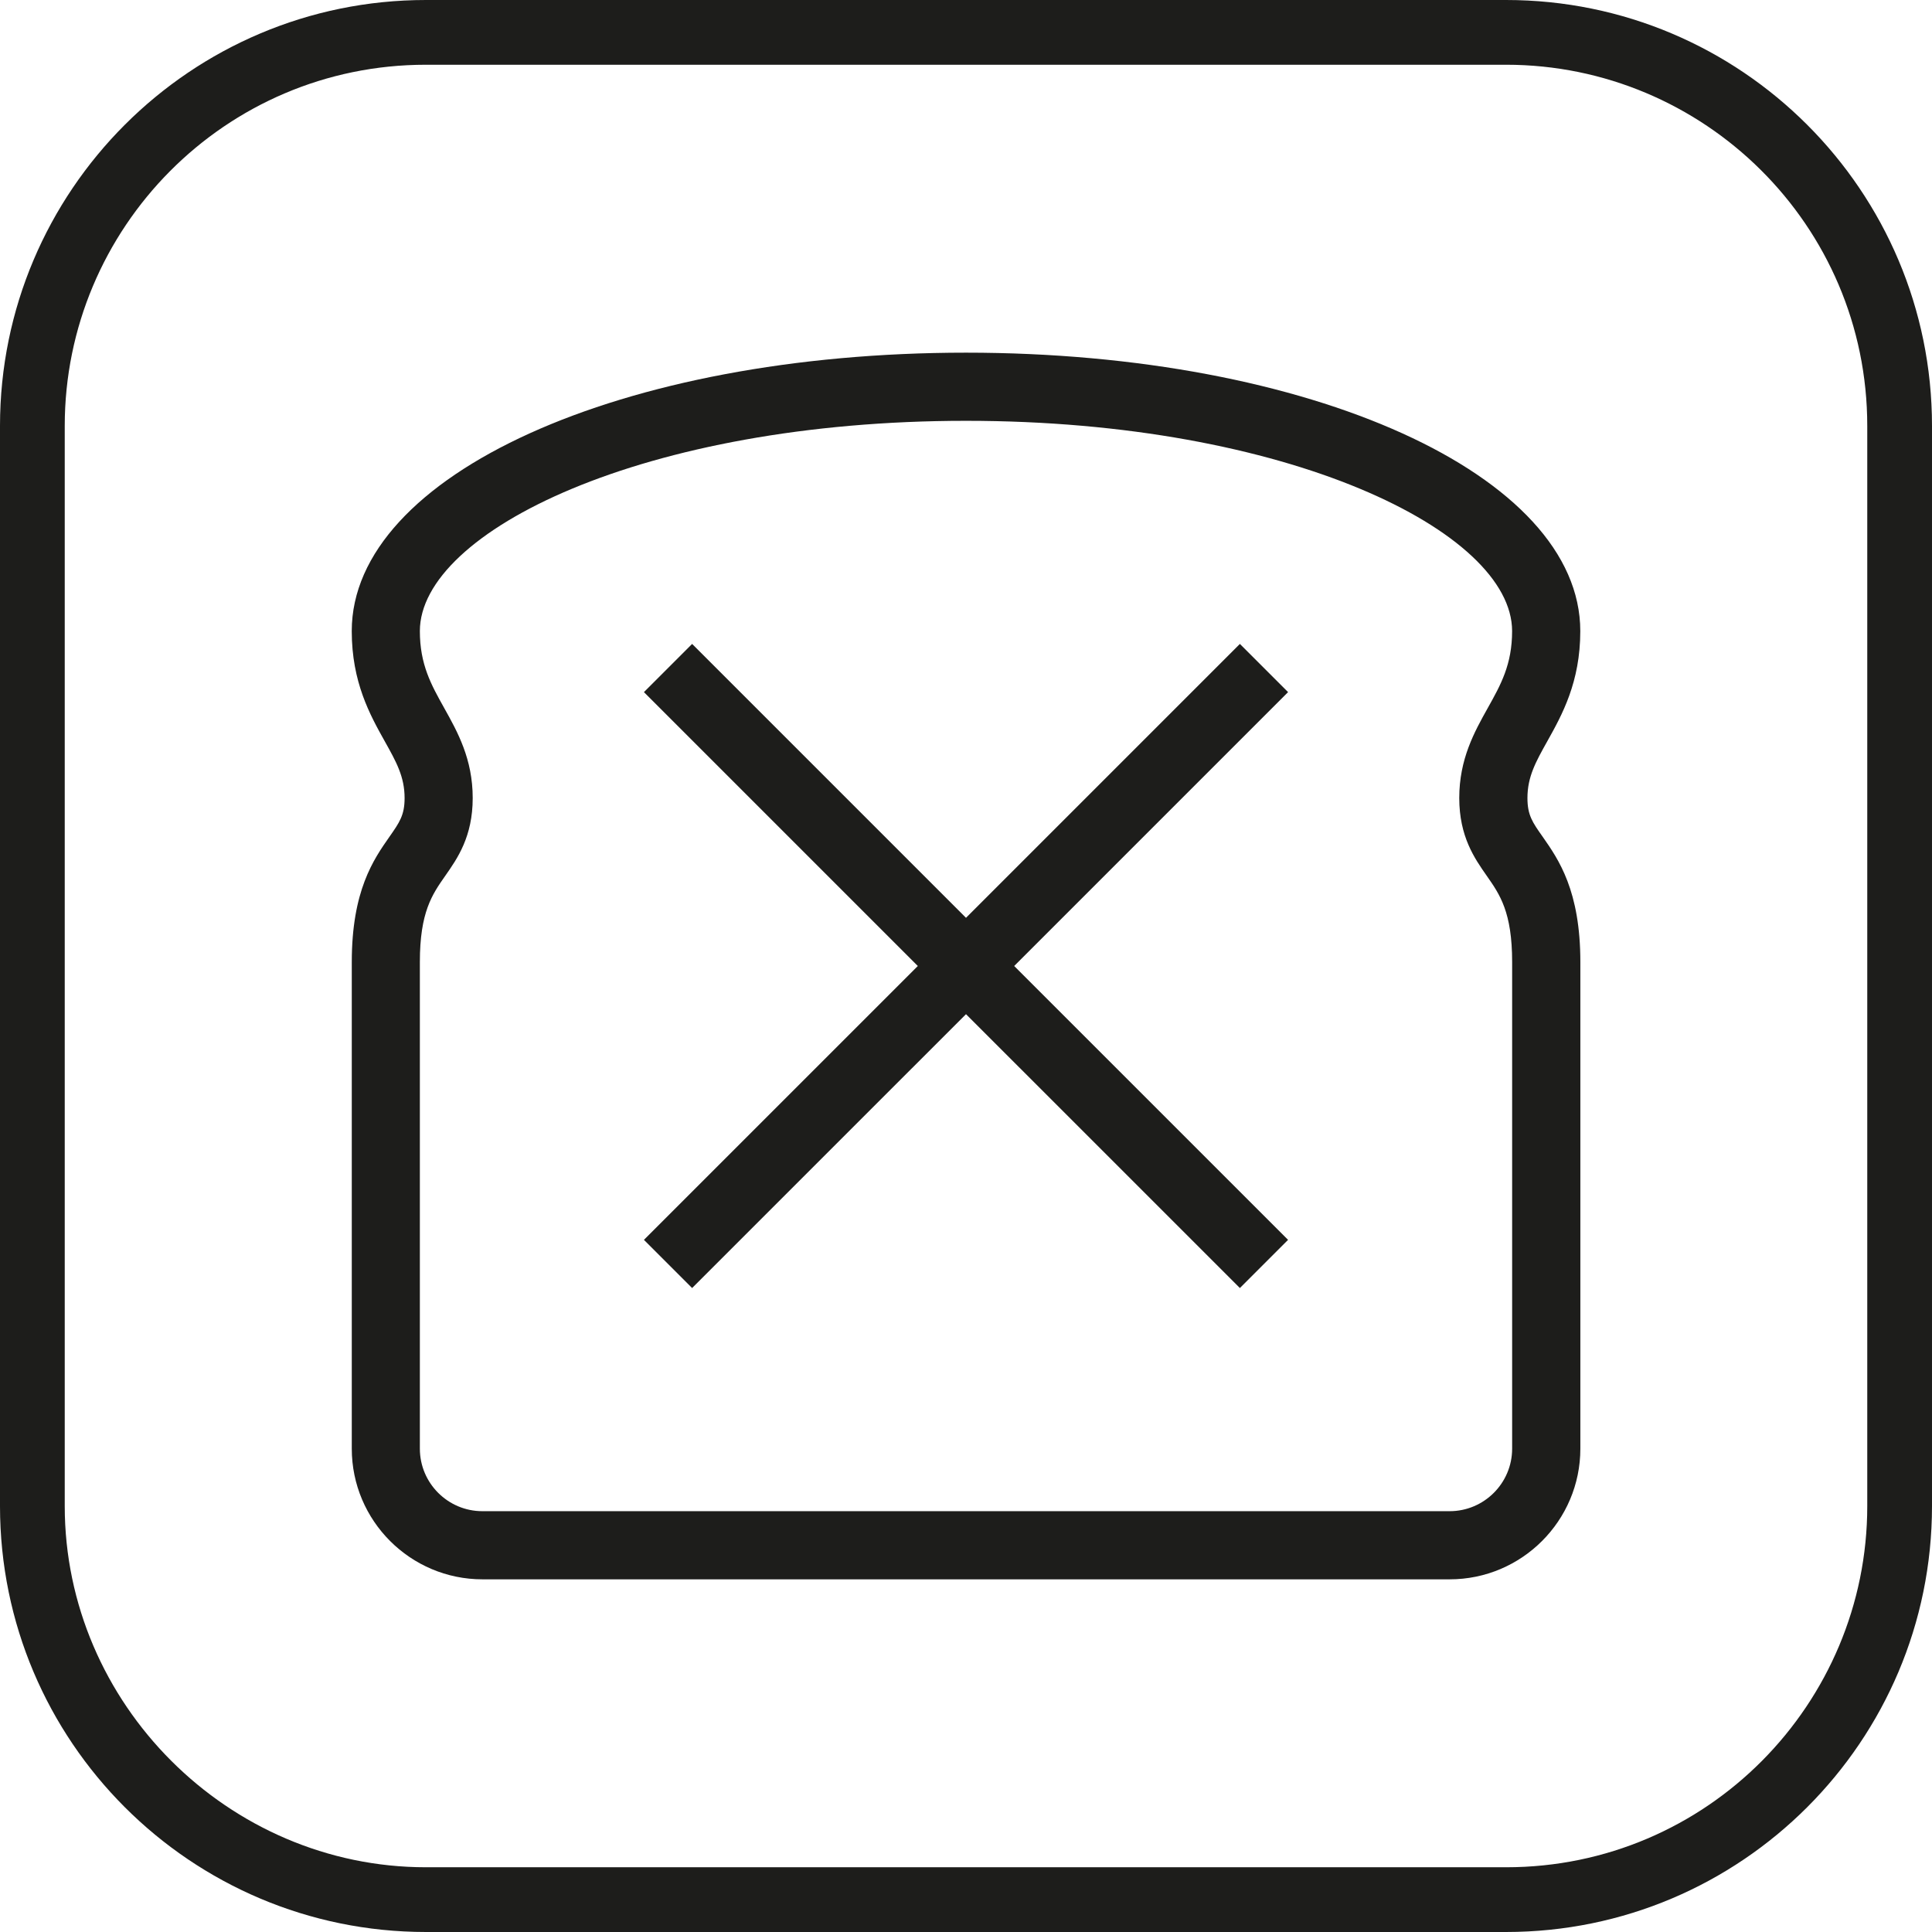
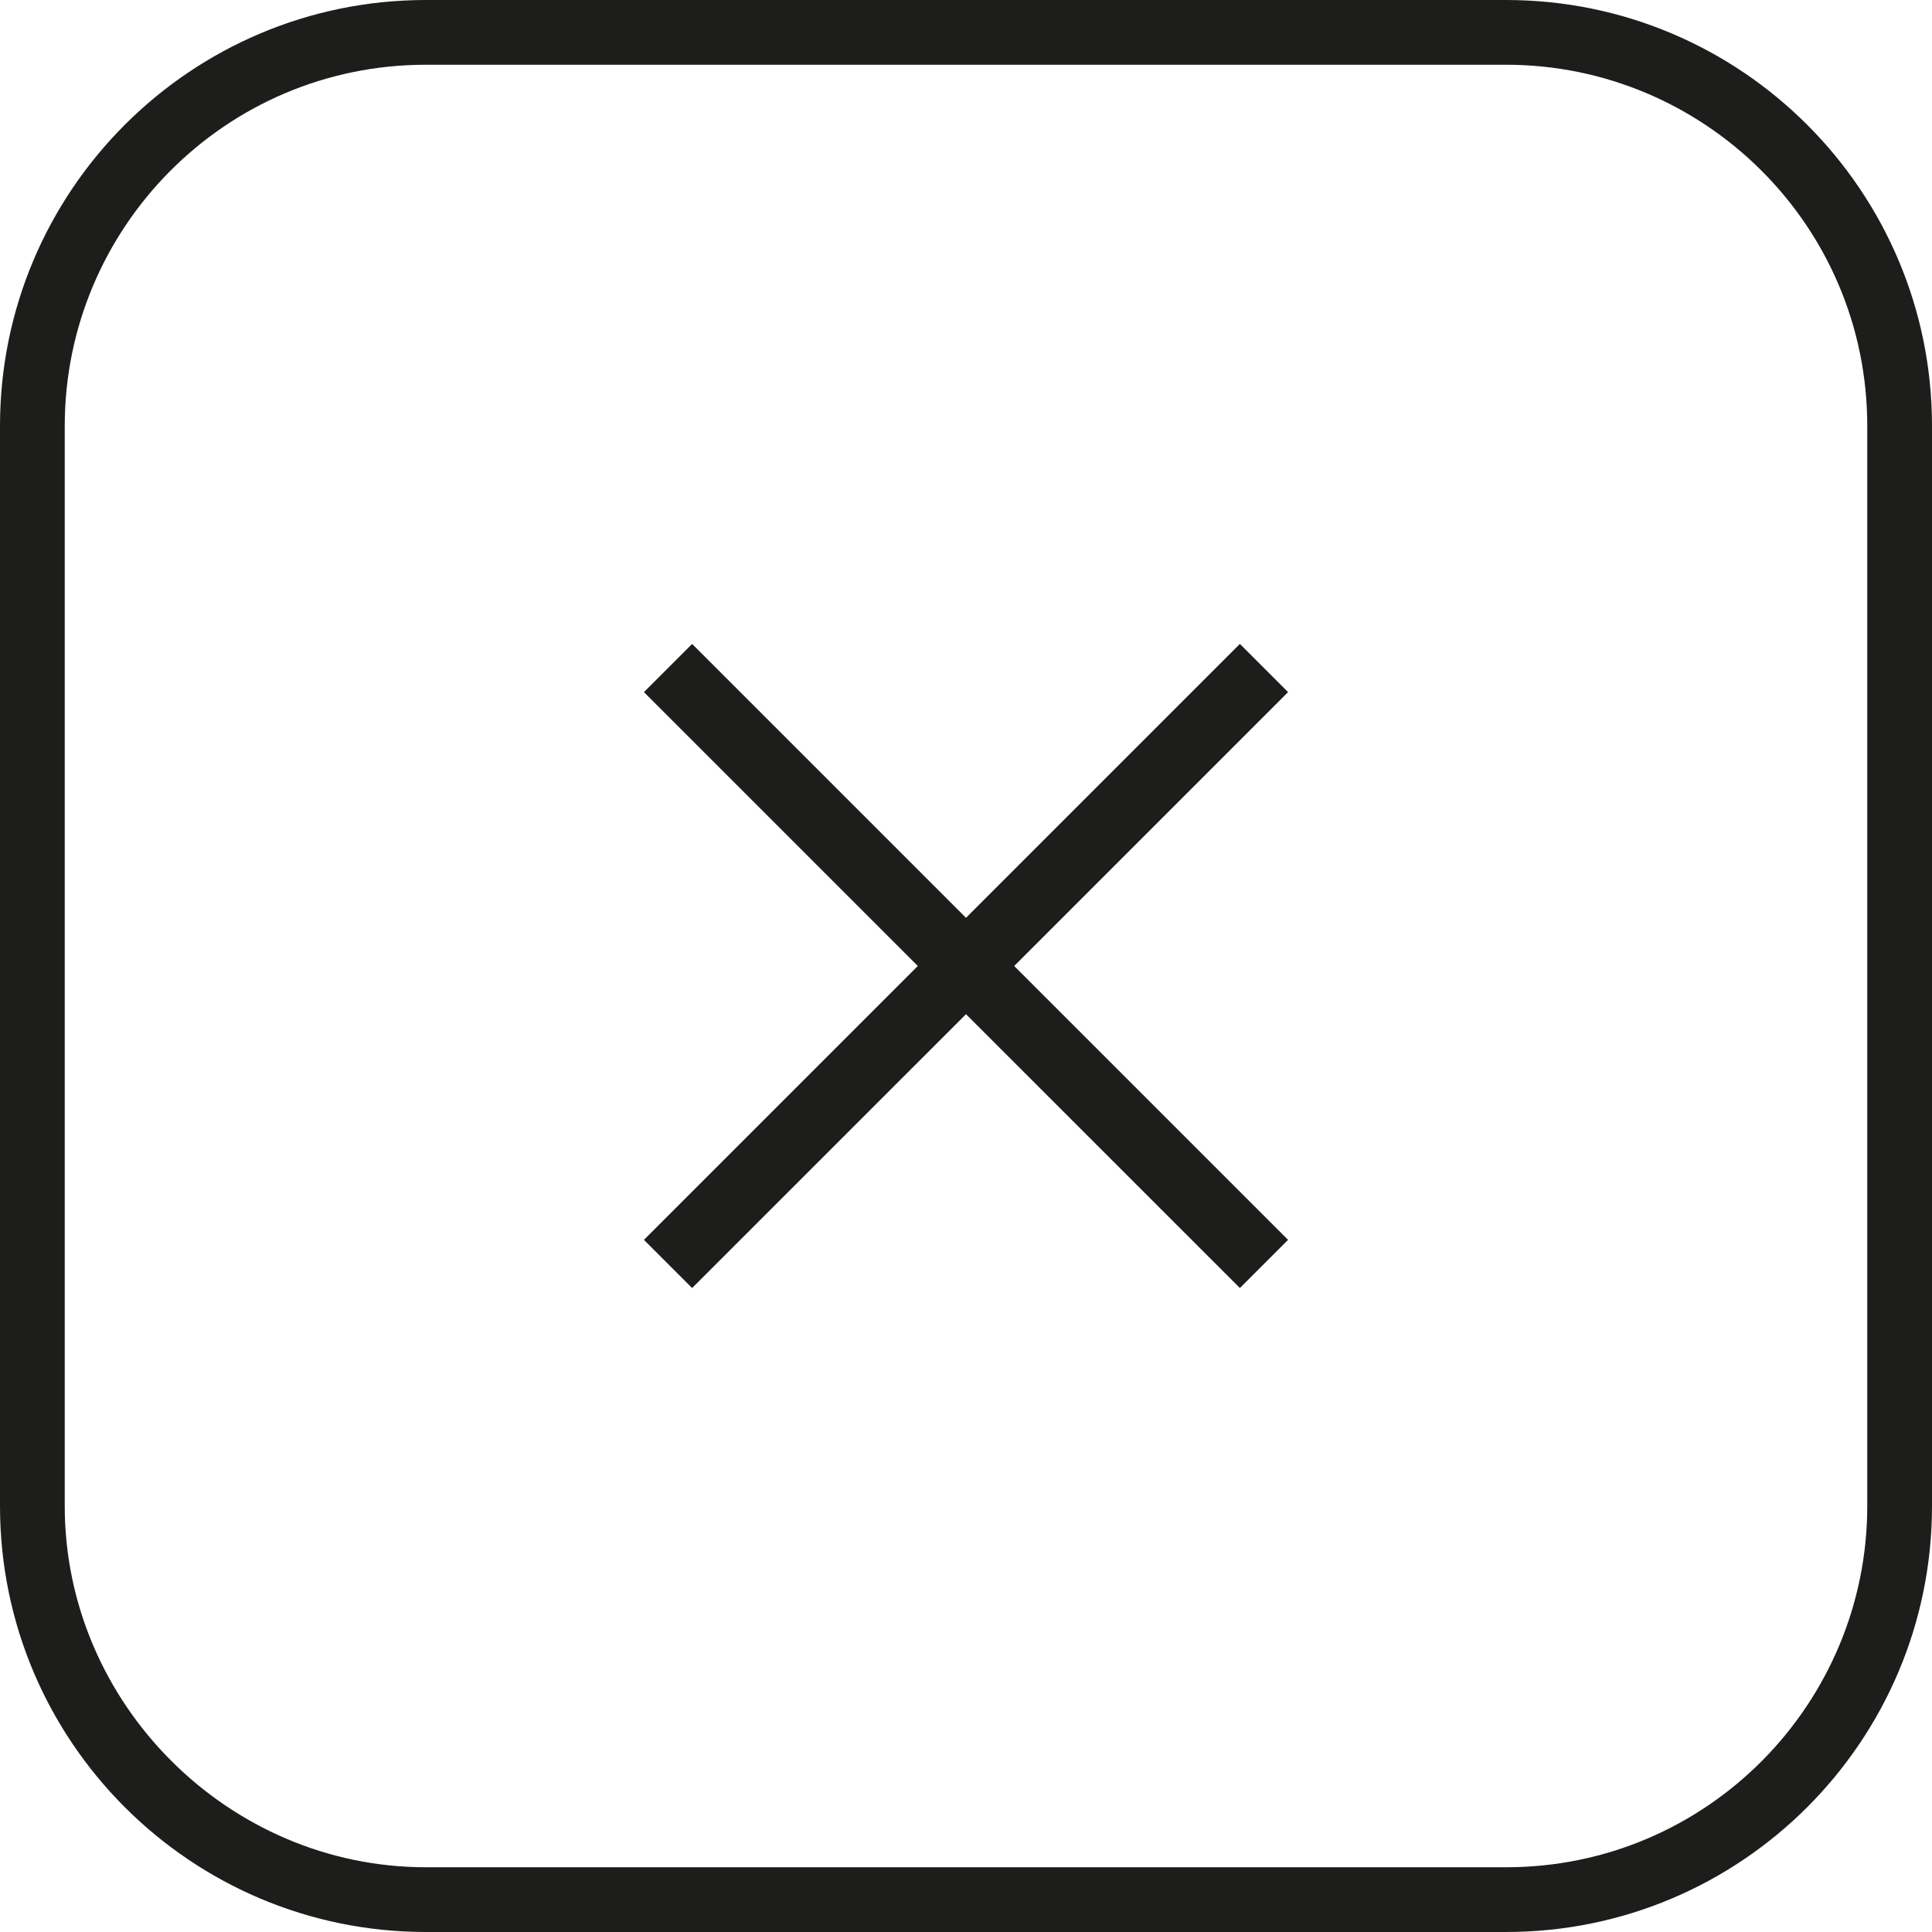
<svg xmlns="http://www.w3.org/2000/svg" version="1.1" id="Vrstva_1" x="0px" y="0px" viewBox="0 0 56.7 56.7" style="enable-background:new 0 0 56.7 56.7;" xml:space="preserve">
  <style type="text/css">
	.st0{fill:#1D1D1B;}
</style>
  <path class="st0" d="M44.2,0H12.5C5.6,0,0,5.6,0,12.5v31.7c0,6.9,5.6,12.5,12.5,12.5h31.7c6.9,0,12.5-5.6,12.5-12.5V12.5  C56.7,5.6,51.1,0,44.2,0z M54.8,44.2c0,5.8-4.7,10.6-10.6,10.6H12.5C6.7,54.8,1.9,50,1.9,44.2V12.5c0-5.8,4.7-10.6,10.6-10.6h31.7  c5.8,0,10.6,4.7,10.6,10.6C54.8,12.5,54.8,44.2,54.8,44.2z" />
  <g>
    <polygon class="st0" points="36.388,18.898 28.35,26.936 20.312,18.898 18.898,20.312 26.936,28.35 18.898,36.387 20.312,37.801    28.35,29.764 36.388,37.801 37.802,36.387 29.764,28.35 37.802,20.312  " />
-     <path class="st0" d="M44.827,23.421c0-0.624,0.244-1.062,0.583-1.667c0.431-0.772,0.968-1.732,0.968-3.233   c0-4.582-7.919-8.171-18.027-8.171c-10.109,0-18.028,3.589-18.028,8.171c0,1.501,0.537,2.461,0.968,3.233   c0.339,0.605,0.583,1.042,0.583,1.667c0,0.501-0.148,0.713-0.445,1.137c-0.467,0.667-1.105,1.58-1.105,3.676v14.281   c0,2.115,1.721,3.835,3.835,3.835h28.386c2.114,0,3.835-1.72,3.835-3.835V28.234c0-2.096-0.639-3.009-1.105-3.676   C44.975,24.134,44.827,23.922,44.827,23.421z M43.634,25.705c0.383,0.547,0.744,1.063,0.744,2.529v14.281   c0,1.012-0.823,1.835-1.835,1.835H14.157c-1.012,0-1.835-0.823-1.835-1.835V28.234c0-1.466,0.361-1.982,0.744-2.529   c0.359-0.513,0.807-1.152,0.807-2.284c0-1.145-0.444-1.94-0.837-2.643c-0.383-0.685-0.714-1.277-0.714-2.257   c0-2.919,6.583-6.171,16.028-6.171s16.027,3.252,16.027,6.171c0,0.98-0.331,1.572-0.714,2.257   c-0.393,0.702-0.837,1.498-0.837,2.643C42.827,24.552,43.274,25.191,43.634,25.705z" />
  </g>
</svg>